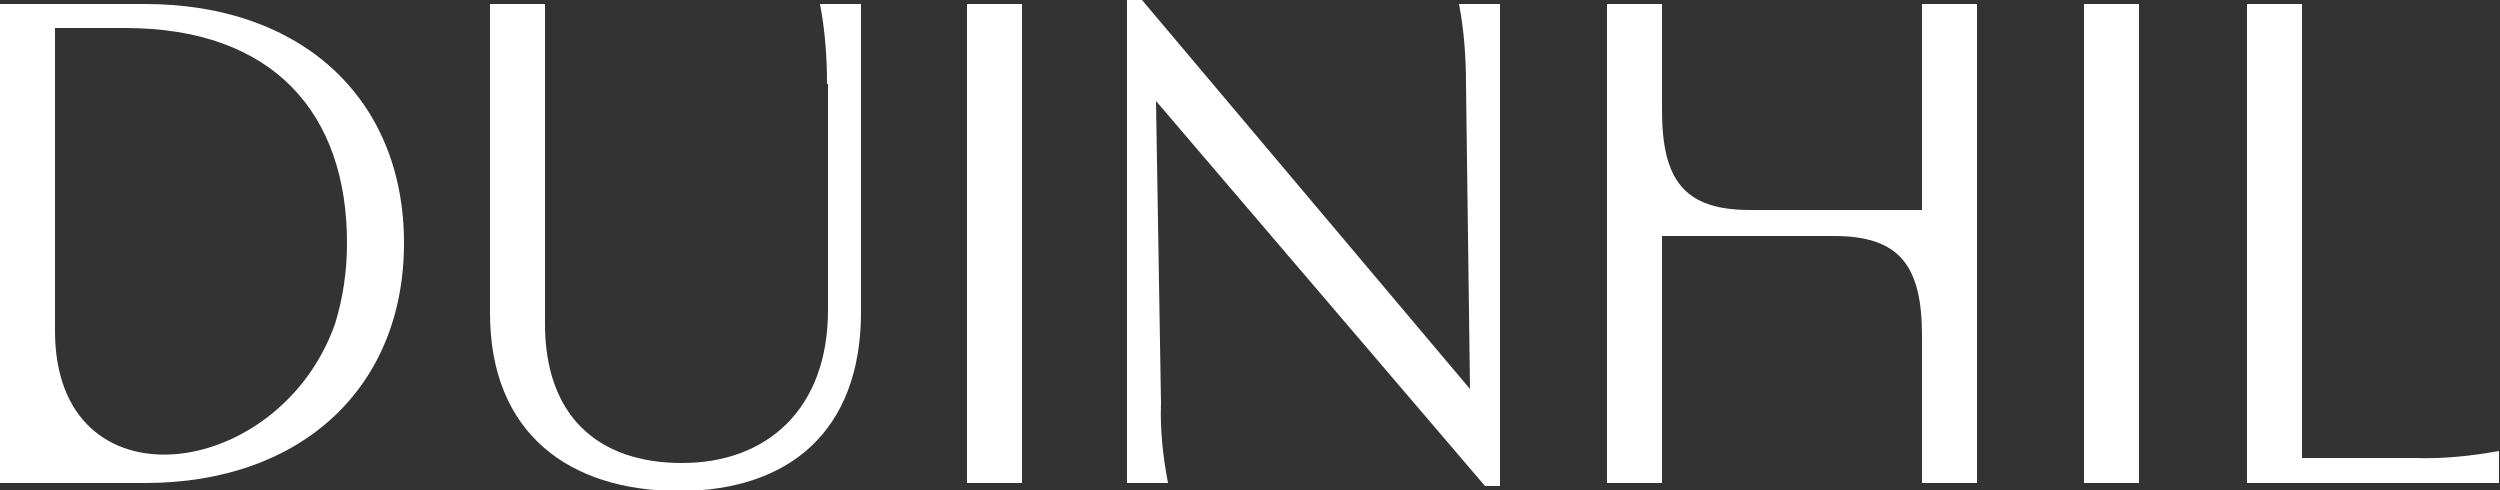
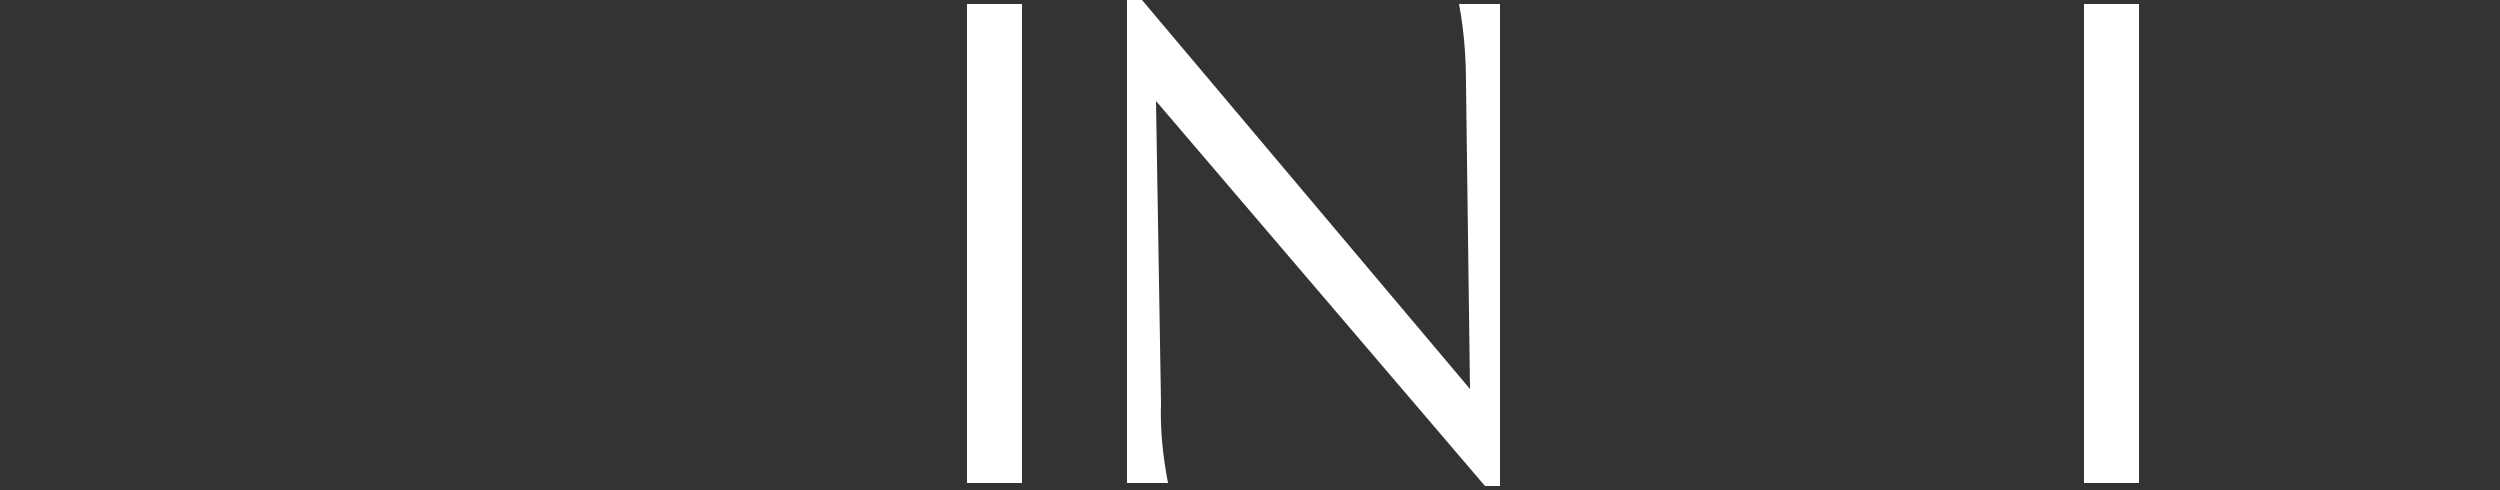
<svg xmlns="http://www.w3.org/2000/svg" id="Laag_1" data-name="Laag 1" version="1.1" viewBox="0 0 250 49">
  <rect x="0" y="0" width="250" height="49" fill="#333333" stroke="none" />
  <defs>
    <style>
      .cls-1 {
        fill: #fff;
        stroke-width: 0px;
      }
    </style>
  </defs>
  <g id="Group_36" data-name="Group 36">
    <g id="Group_10" data-name="Group 10">
-       <path id="Path_1" data-name="Path 1" class="cls-1" d="M14.5.4H0v47.9h14.5c15.7,0,25.9-9.6,25.9-24S30.2.4,14.5.4M33.5,32.4c-5.6,15.8-28,18.7-28,.7V2.8h7c14.9,0,22.2,8.6,22.2,21.5,0,2.8-.4,5.5-1.2,8.1" />
-       <path id="Path_2" data-name="Path 2" class="cls-1" d="M82.8,8.4v22.6c0,9.9-6.1,15.3-14.6,15.3s-13.7-4.8-13.7-13.9V.4h-5.5v30.9c0,12.1,8,17.8,18.9,17.8s18.2-5.9,18.2-17.9V.4h-4.1c.5,2.6.7,5.3.7,8" />
      <rect id="Rectangle_2" data-name="Rectangle 2" class="cls-1" x="96.7" y=".4" width="5.5" height="47.9" />
      <rect id="Rectangle_3" data-name="Rectangle 3" class="cls-1" x="208.4" y=".4" width="5.5" height="47.9" />
-       <path id="Path_3" data-name="Path 3" class="cls-1" d="M241.6,45.8h-11.4V.4h-5.5v47.9h25.2v-3.2c-2.8.5-5.6.8-8.4.7" />
      <path id="Path_4" data-name="Path 4" class="cls-1" d="M146.6,8.4l.4,30.5L114.2,0h-1.5v48.3h4.1c-.5-2.6-.8-5.3-.7-8l-.5-30.2,32.9,38.5h1.5V.4h-4.1c.5,2.6.7,5.3.7,8" />
-       <path id="Path_5" data-name="Path 5" class="cls-1" d="M192.2,21h-17.2c-6.6,0-8.8-3-8.8-10V.4h-5.5v47.9h5.5v-24.7h17.2c6.6,0,8.8,3,8.8,10v14.7h5.5V.4h-5.5v20.6Z" />
    </g>
  </g>
</svg>